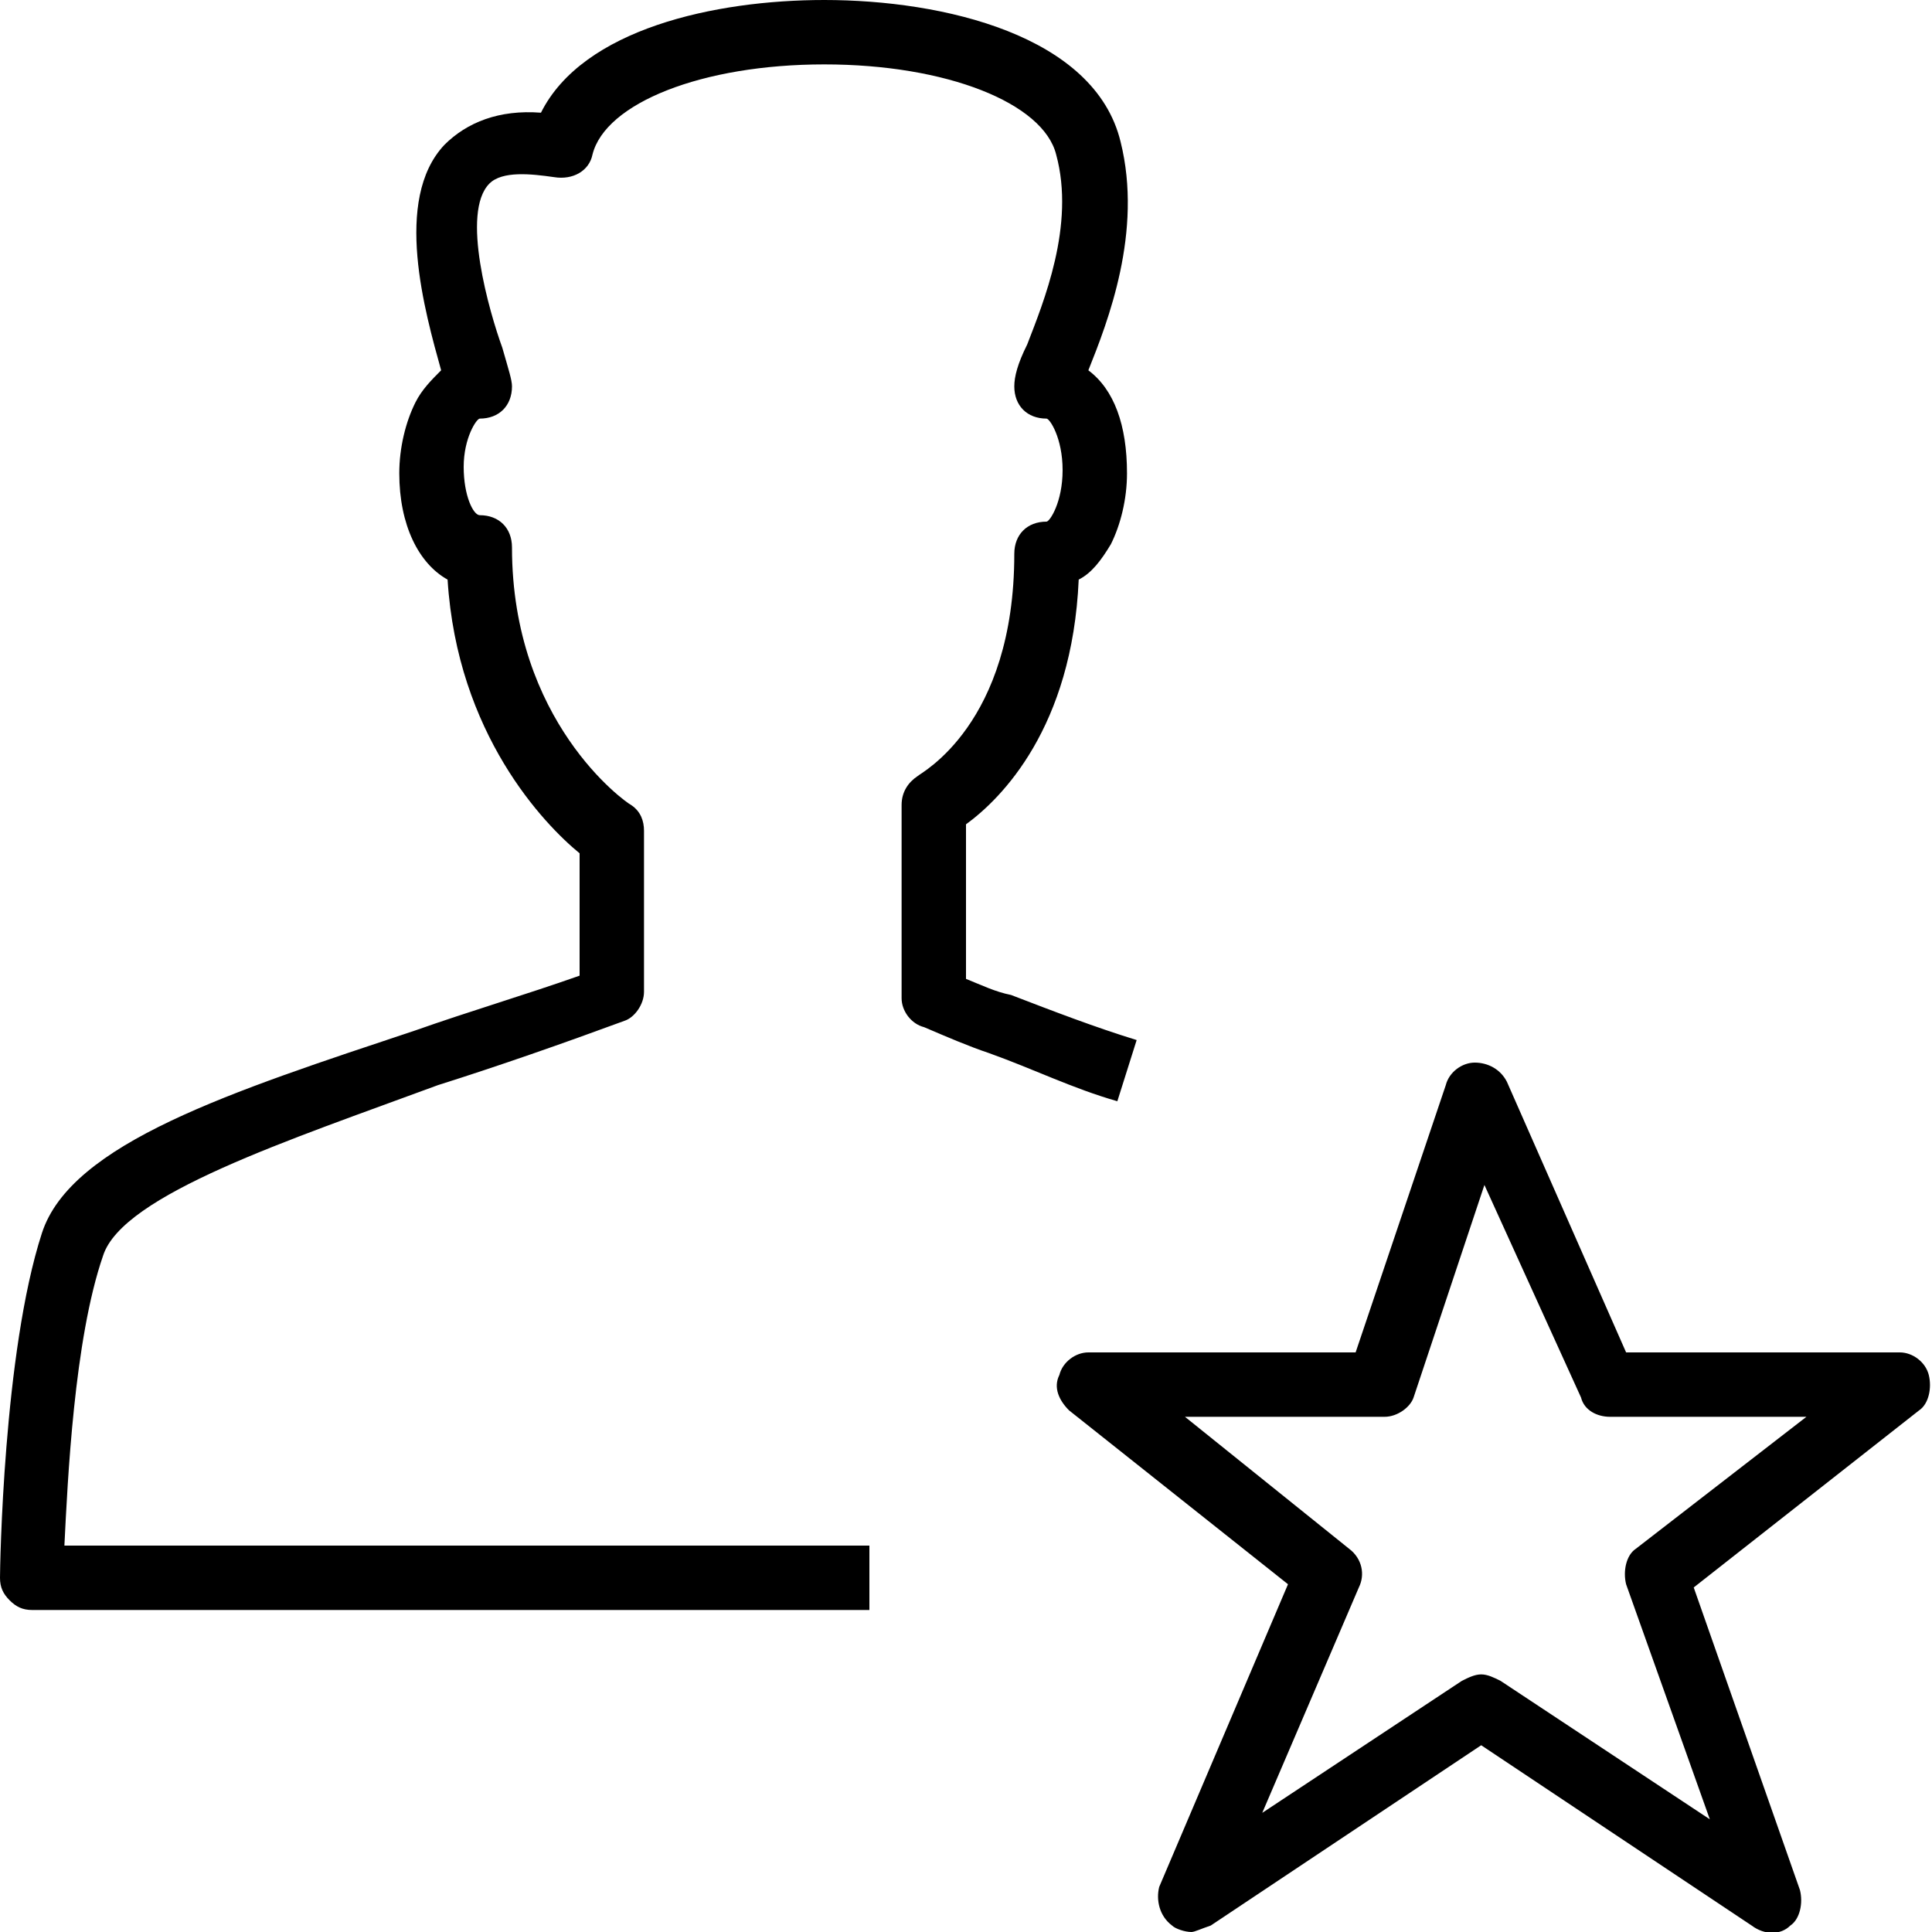
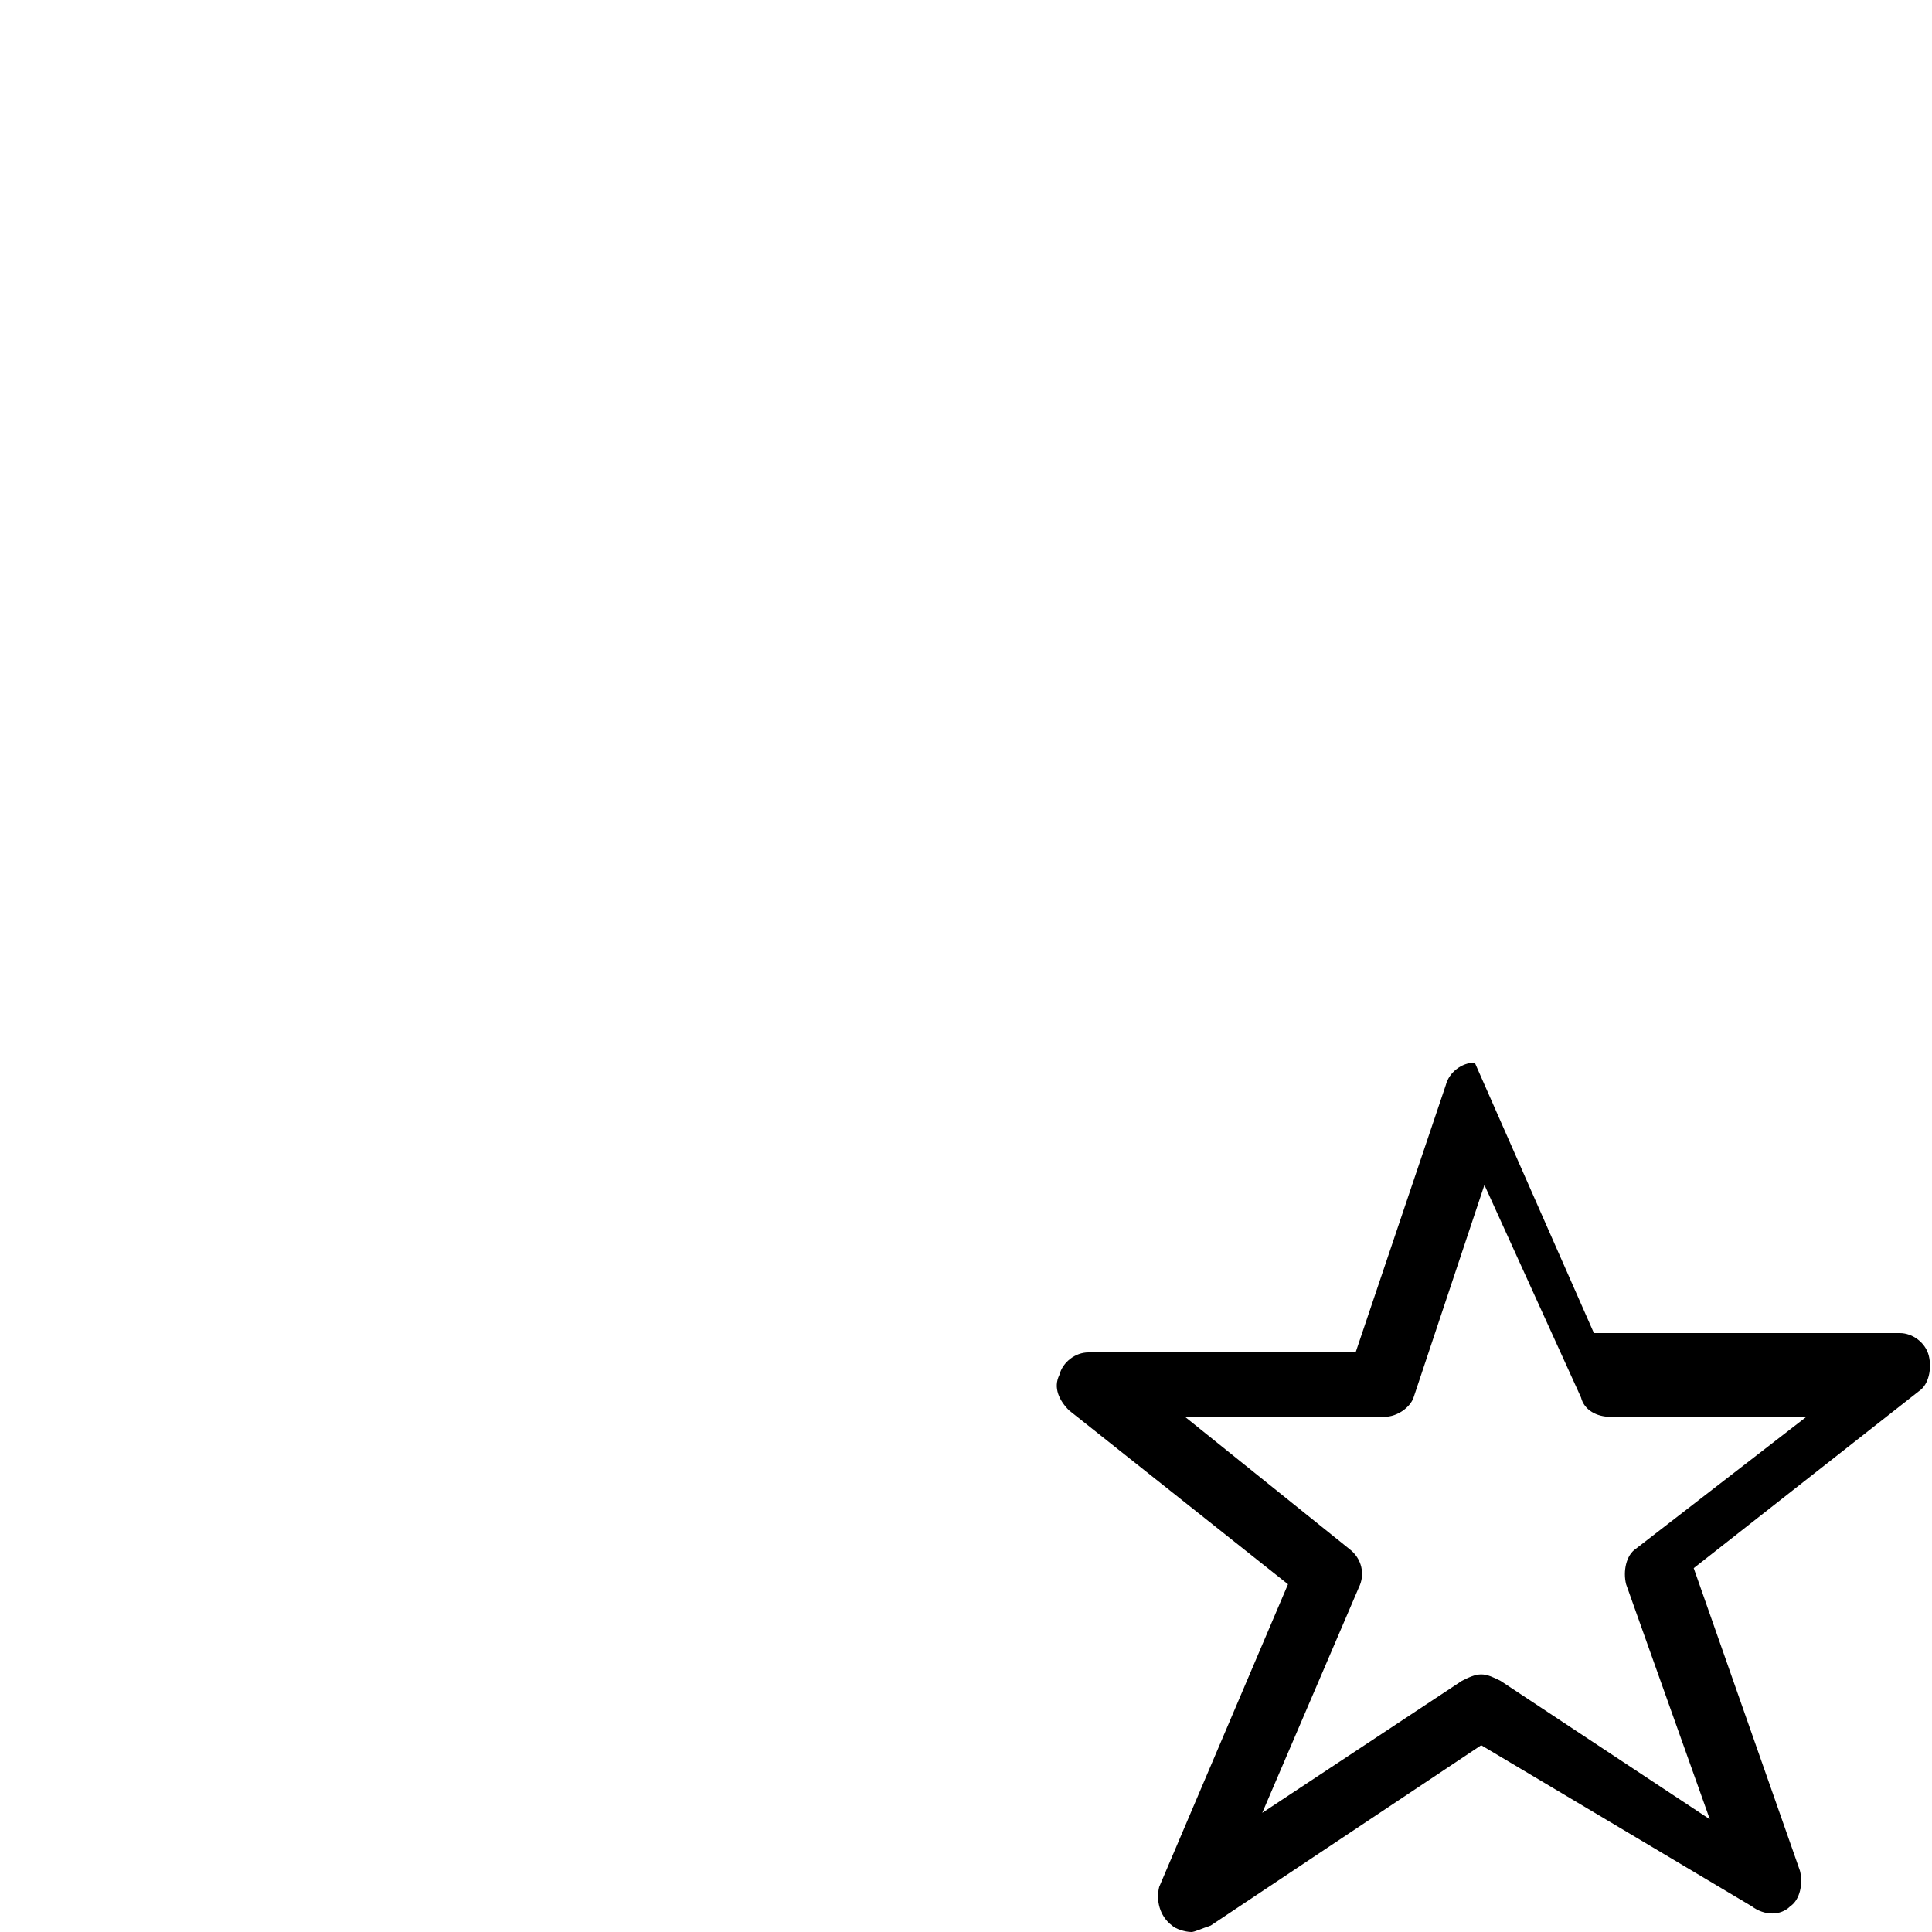
<svg xmlns="http://www.w3.org/2000/svg" version="1.1" id="Layer_1" x="0px" y="0px" viewBox="0 0 60 60" enable-background="new 0 0 60 60" xml:space="preserve">
  <g>
    <g>
-       <path d="M37,60c-0.2,0-0.5-0.1-0.6-0.2C36,59.5,35.9,59,36,58.6l4-9.4l-6.8-5.4c-0.3-0.3-0.5-0.7-0.3-1.1c0.1-0.4,0.5-0.7,0.9-0.7    h8.3l2.8-8.3c0.1-0.4,0.5-0.7,0.9-0.7c0.4,0,0.8,0.2,1,0.6l3.7,8.4H59c0.4,0,0.8,0.3,0.9,0.7c0.1,0.4,0,0.9-0.3,1.1l-7,5.5    l3.3,9.4c0.1,0.4,0,0.9-0.3,1.1c-0.3,0.3-0.8,0.3-1.2,0L46,54.2l-8.4,5.6C37.3,59.9,37.1,60,37,60z M46,52c0.2,0,0.4,0.1,0.6,0.2    l6.5,4.3l-2.6-7.3c-0.1-0.4,0-0.9,0.3-1.1l5.3-4.1H50c-0.4,0-0.8-0.2-0.9-0.6l-3-6.6l-2.2,6.6C43.8,43.7,43.4,44,43,44h-6.2    l5.1,4.1c0.4,0.3,0.5,0.8,0.3,1.2l-3,7l6.2-4.1C45.6,52.1,45.8,52,46,52z" />
+       <path d="M37,60c-0.2,0-0.5-0.1-0.6-0.2C36,59.5,35.9,59,36,58.6l4-9.4l-6.8-5.4c-0.3-0.3-0.5-0.7-0.3-1.1c0.1-0.4,0.5-0.7,0.9-0.7    h8.3l2.8-8.3c0.1-0.4,0.5-0.7,0.9-0.7l3.7,8.4H59c0.4,0,0.8,0.3,0.9,0.7c0.1,0.4,0,0.9-0.3,1.1l-7,5.5    l3.3,9.4c0.1,0.4,0,0.9-0.3,1.1c-0.3,0.3-0.8,0.3-1.2,0L46,54.2l-8.4,5.6C37.3,59.9,37.1,60,37,60z M46,52c0.2,0,0.4,0.1,0.6,0.2    l6.5,4.3l-2.6-7.3c-0.1-0.4,0-0.9,0.3-1.1l5.3-4.1H50c-0.4,0-0.8-0.2-0.9-0.6l-3-6.6l-2.2,6.6C43.8,43.7,43.4,44,43,44h-6.2    l5.1,4.1c0.4,0.3,0.5,0.8,0.3,1.2l-3,7l6.2-4.1C45.6,52.1,45.8,52,46,52z" />
    </g>
    <g>
-       <path d="M27,50H1c-0.3,0-0.5-0.1-0.7-0.3C0.1,49.5,0,49.3,0,49c0-0.3,0.1-7,1.3-10.7c0.9-2.8,5.9-4.4,11.6-6.3    c1.7-0.6,3.4-1.1,5.1-1.7v-3.8c-1.1-0.9-3.8-3.7-4.1-8.5c-0.9-0.5-1.5-1.7-1.5-3.3c0-0.8,0.2-1.6,0.5-2.2c0.2-0.4,0.5-0.7,0.8-1    c0,0,0,0,0,0c-0.5-1.8-1.5-5.3,0.1-7c0.7-0.7,1.7-1.1,3-1C18.1,0.9,22.2,0,25.6,0c3.7,0,8.4,1.1,9.2,4.4c0.7,2.8-0.4,5.6-1,7.1    c0.8,0.6,1.2,1.7,1.2,3.2c0,0.8-0.2,1.6-0.5,2.2c-0.3,0.5-0.6,0.9-1,1.1c-0.2,4.6-2.4,6.8-3.5,7.6v4.8c0.5,0.2,0.9,0.4,1.4,0.5    c1.3,0.5,2.6,1,3.9,1.4l-0.6,1.9c-1.4-0.4-2.6-1-4-1.5c-0.6-0.2-1.3-0.5-2-0.8C28.3,31.8,28,31.4,28,31v-6c0-0.4,0.2-0.7,0.5-0.9    c0.1-0.1,3-1.6,3-6.9c0-0.6,0.4-1,1-1c0.1,0,0.5-0.6,0.5-1.6c0-1-0.4-1.6-0.5-1.6c-0.6,0-1-0.4-1-1c0-0.3,0.1-0.7,0.4-1.3    c0.5-1.3,1.5-3.7,0.9-5.9C32.4,3.2,29.4,2,25.6,2c-3.8,0-6.8,1.2-7.2,2.8c-0.1,0.5-0.6,0.8-1.2,0.7c-0.7-0.1-1.6-0.2-2,0.2    c-0.9,0.9,0,4,0.4,5.1c0.2,0.7,0.3,1,0.3,1.2c0,0.6-0.4,1-1,1c-0.1,0-0.5,0.6-0.5,1.5c0,0.9,0.3,1.5,0.5,1.5c0.6,0,1,0.4,1,1    c0,5.4,3.5,7.9,3.7,8c0.3,0.2,0.4,0.5,0.4,0.8v5c0,0.4-0.3,0.8-0.6,0.9c-1.9,0.7-3.9,1.4-5.8,2C9,35.4,3.8,37.1,3.2,39    C2.3,41.6,2.1,46,2,48h25V50z" />
-     </g>
+       </g>
  </g>
</svg>